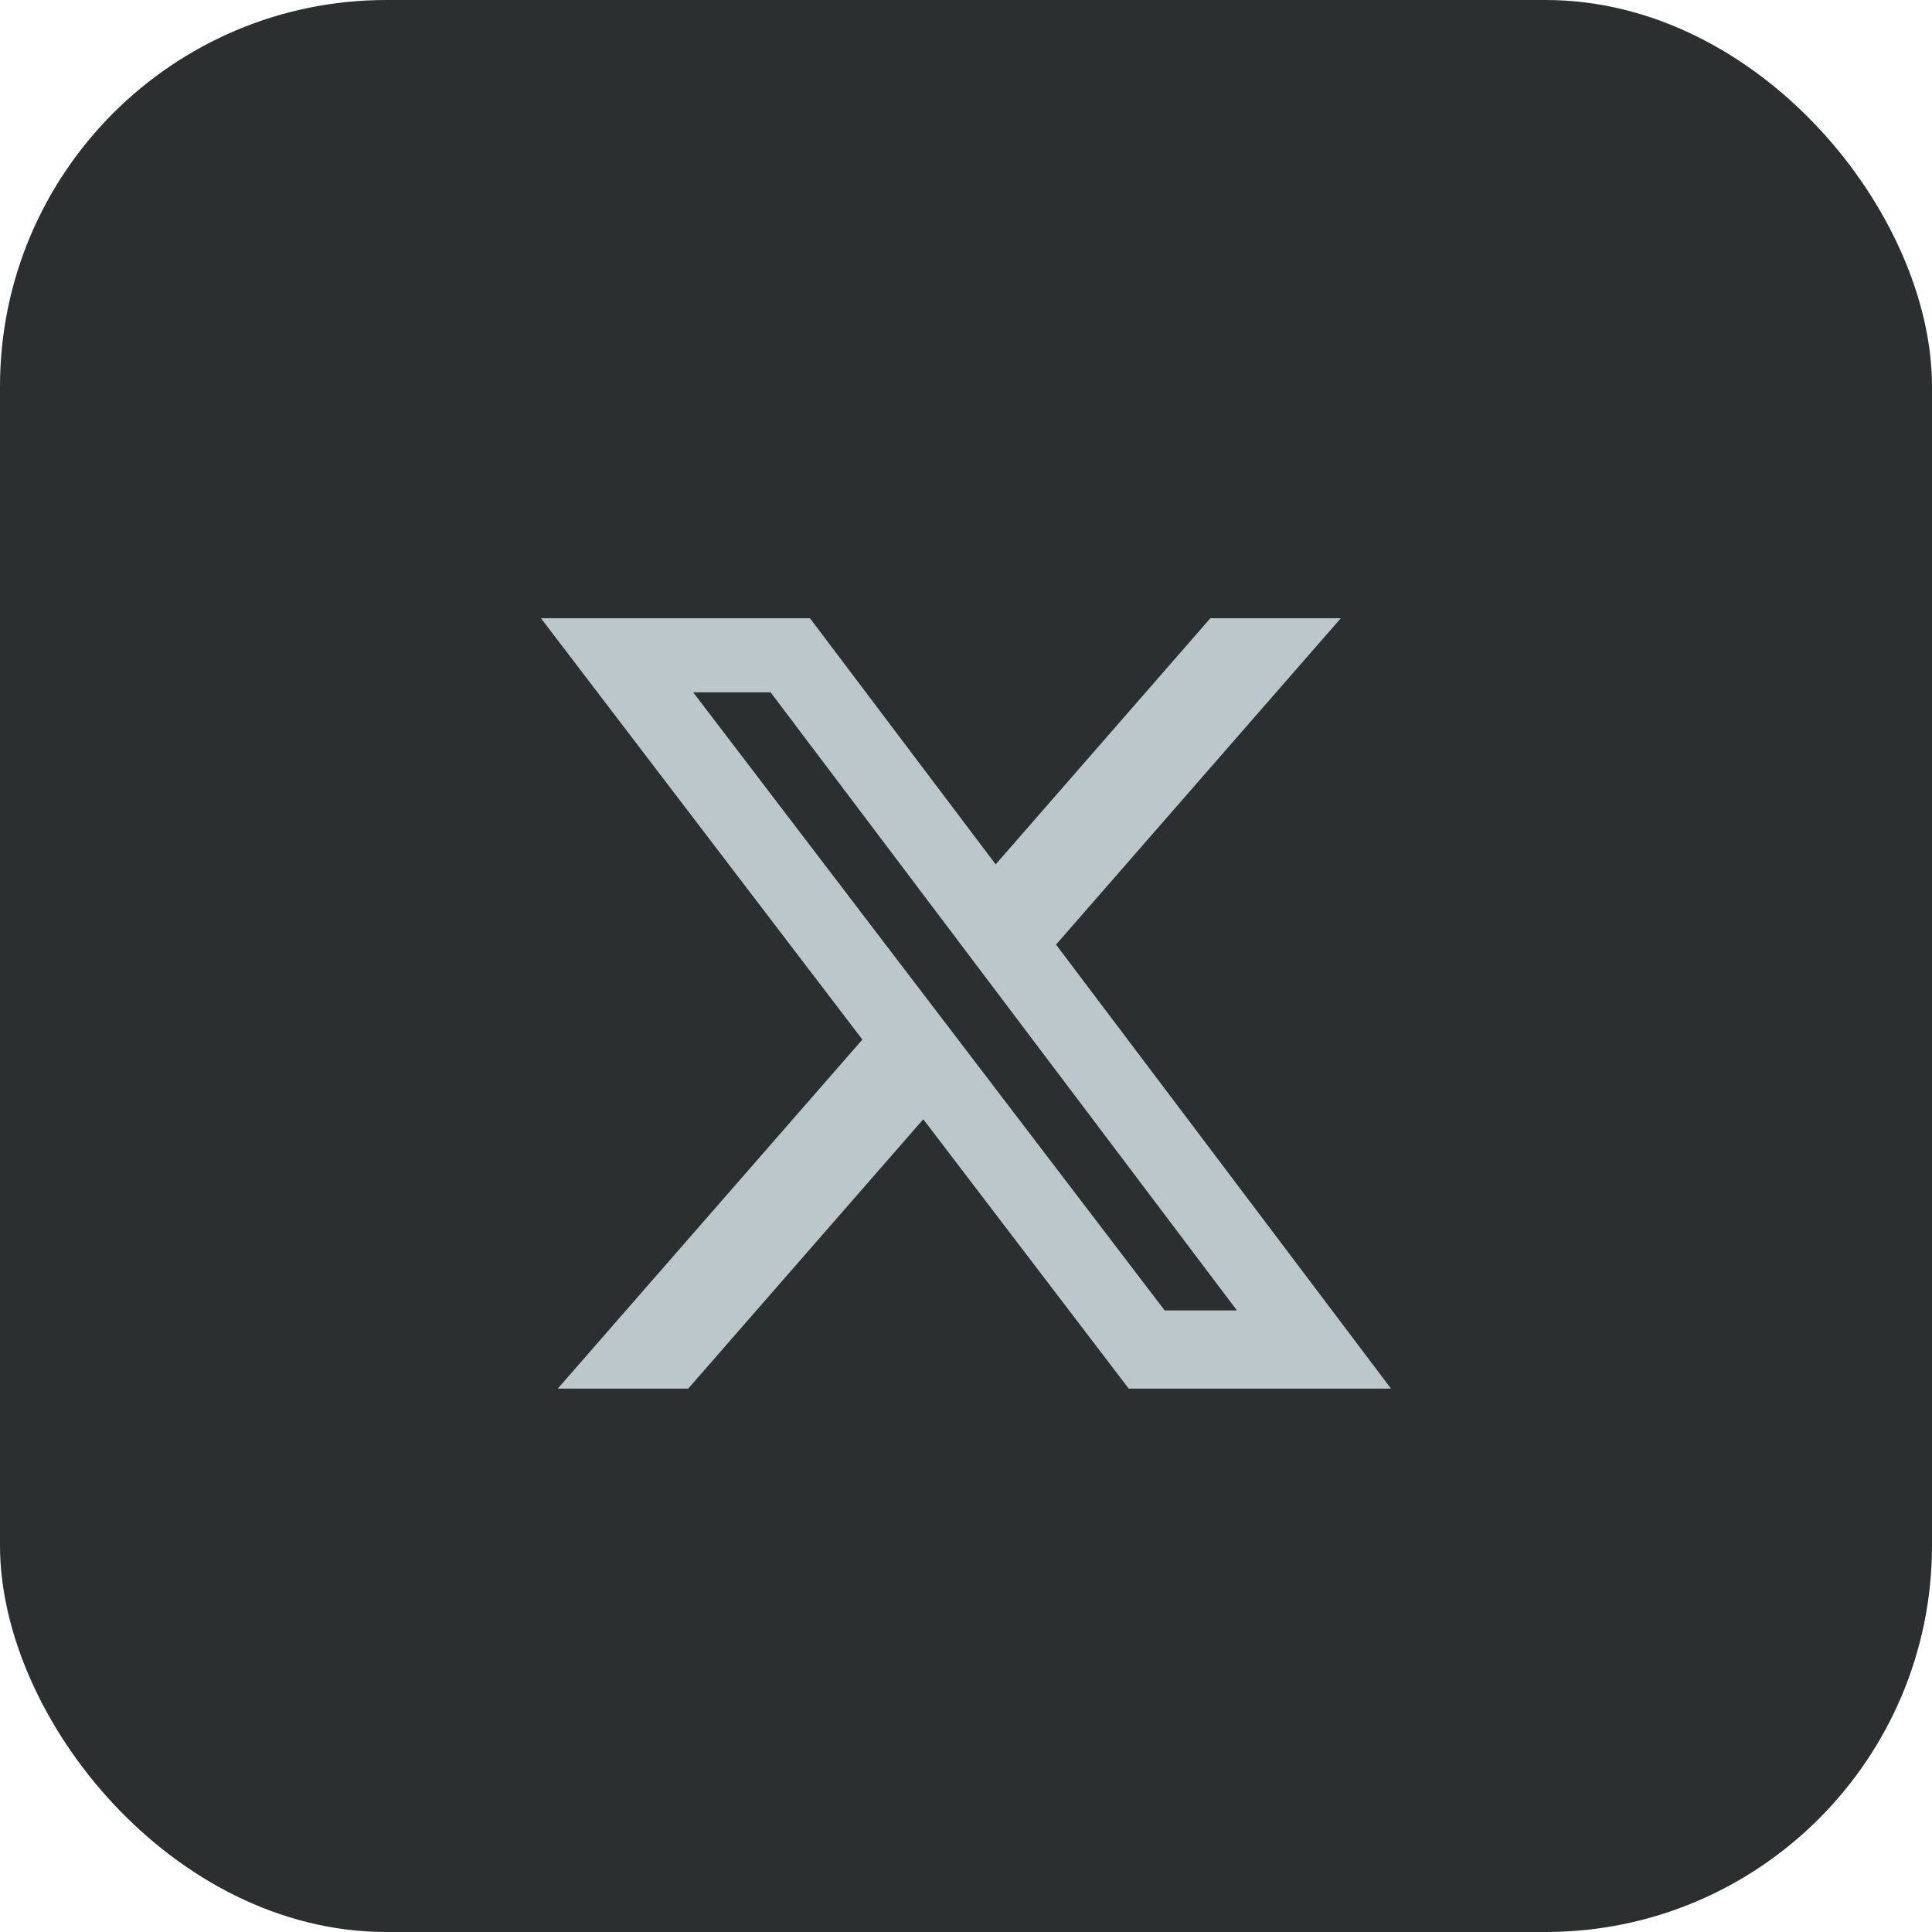
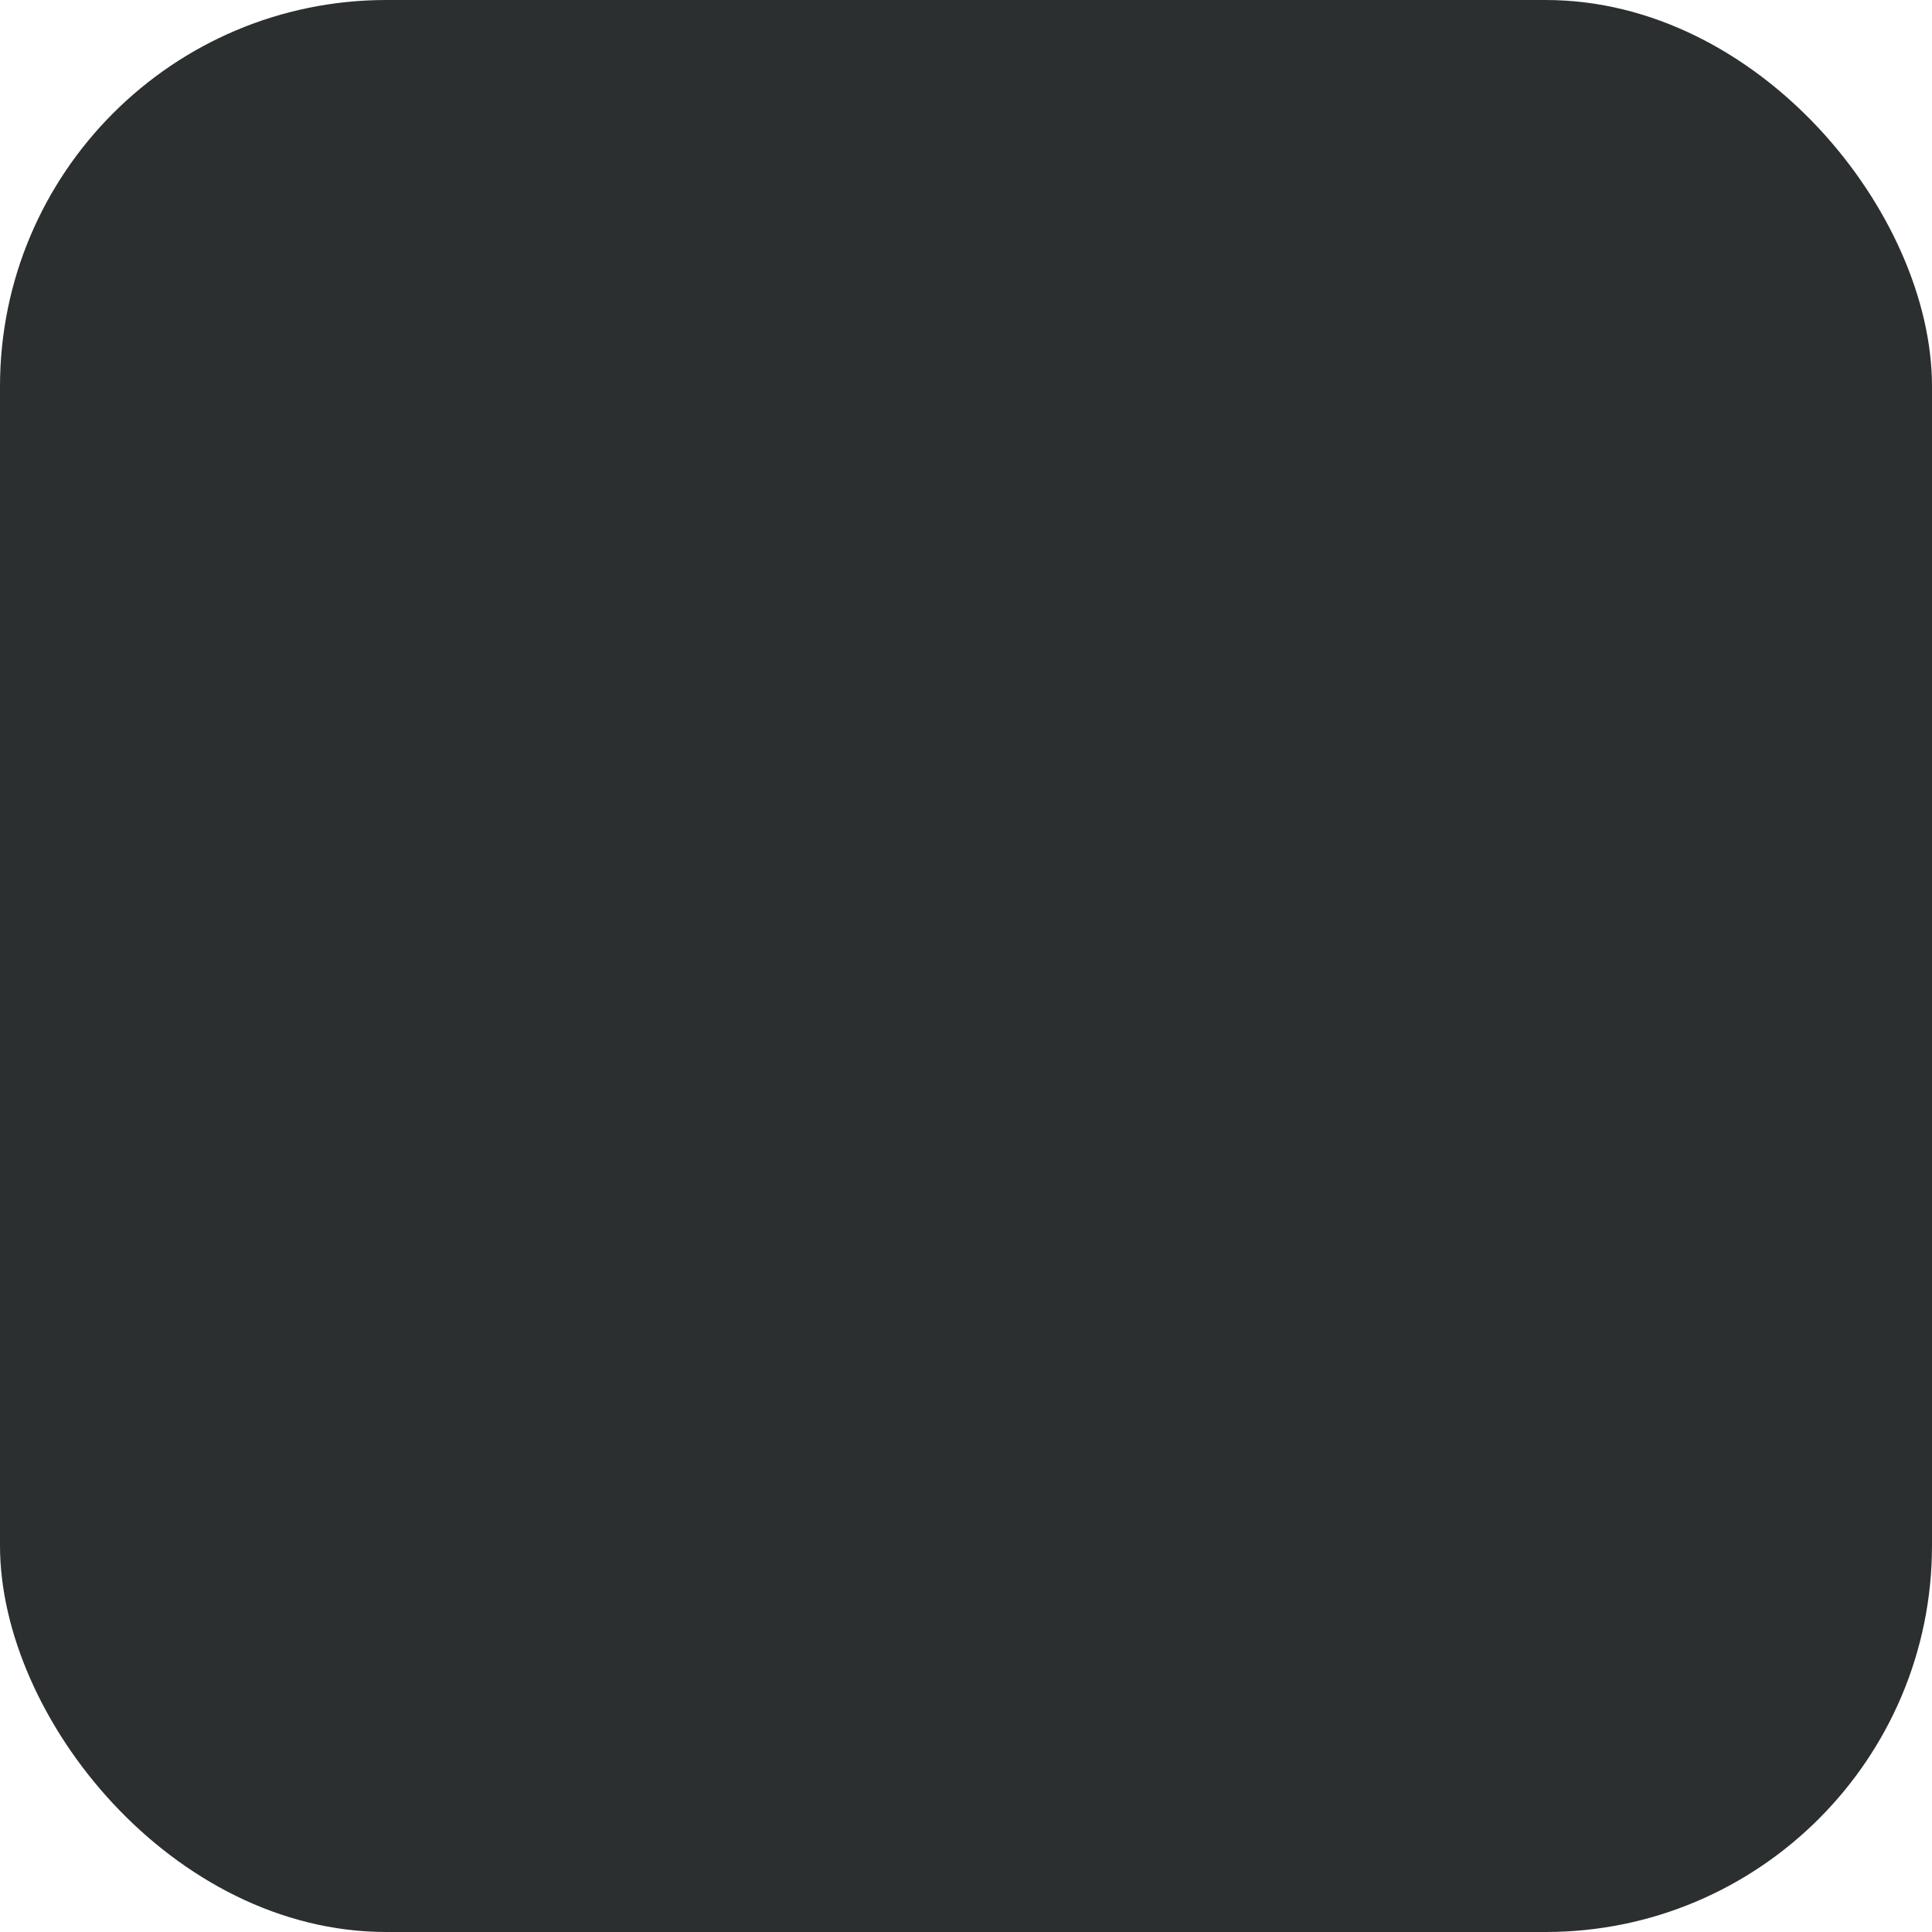
<svg xmlns="http://www.w3.org/2000/svg" width="25" height="25" viewBox="0 0 25 25" fill="none">
  <rect width="25" height="25" rx="5" fill="#2B2F30" />
-   <path d="M15.662 8H17.35L13.665 12.223L18 17.969H14.606L11.947 14.483L8.905 17.969H7.217L11.159 13.452L7 8H10.481L12.884 11.185L15.662 8ZM15.071 16.957H16.006L9.972 8.959H8.97L15.071 16.957Z" fill="#BCC7CB" />
</svg>